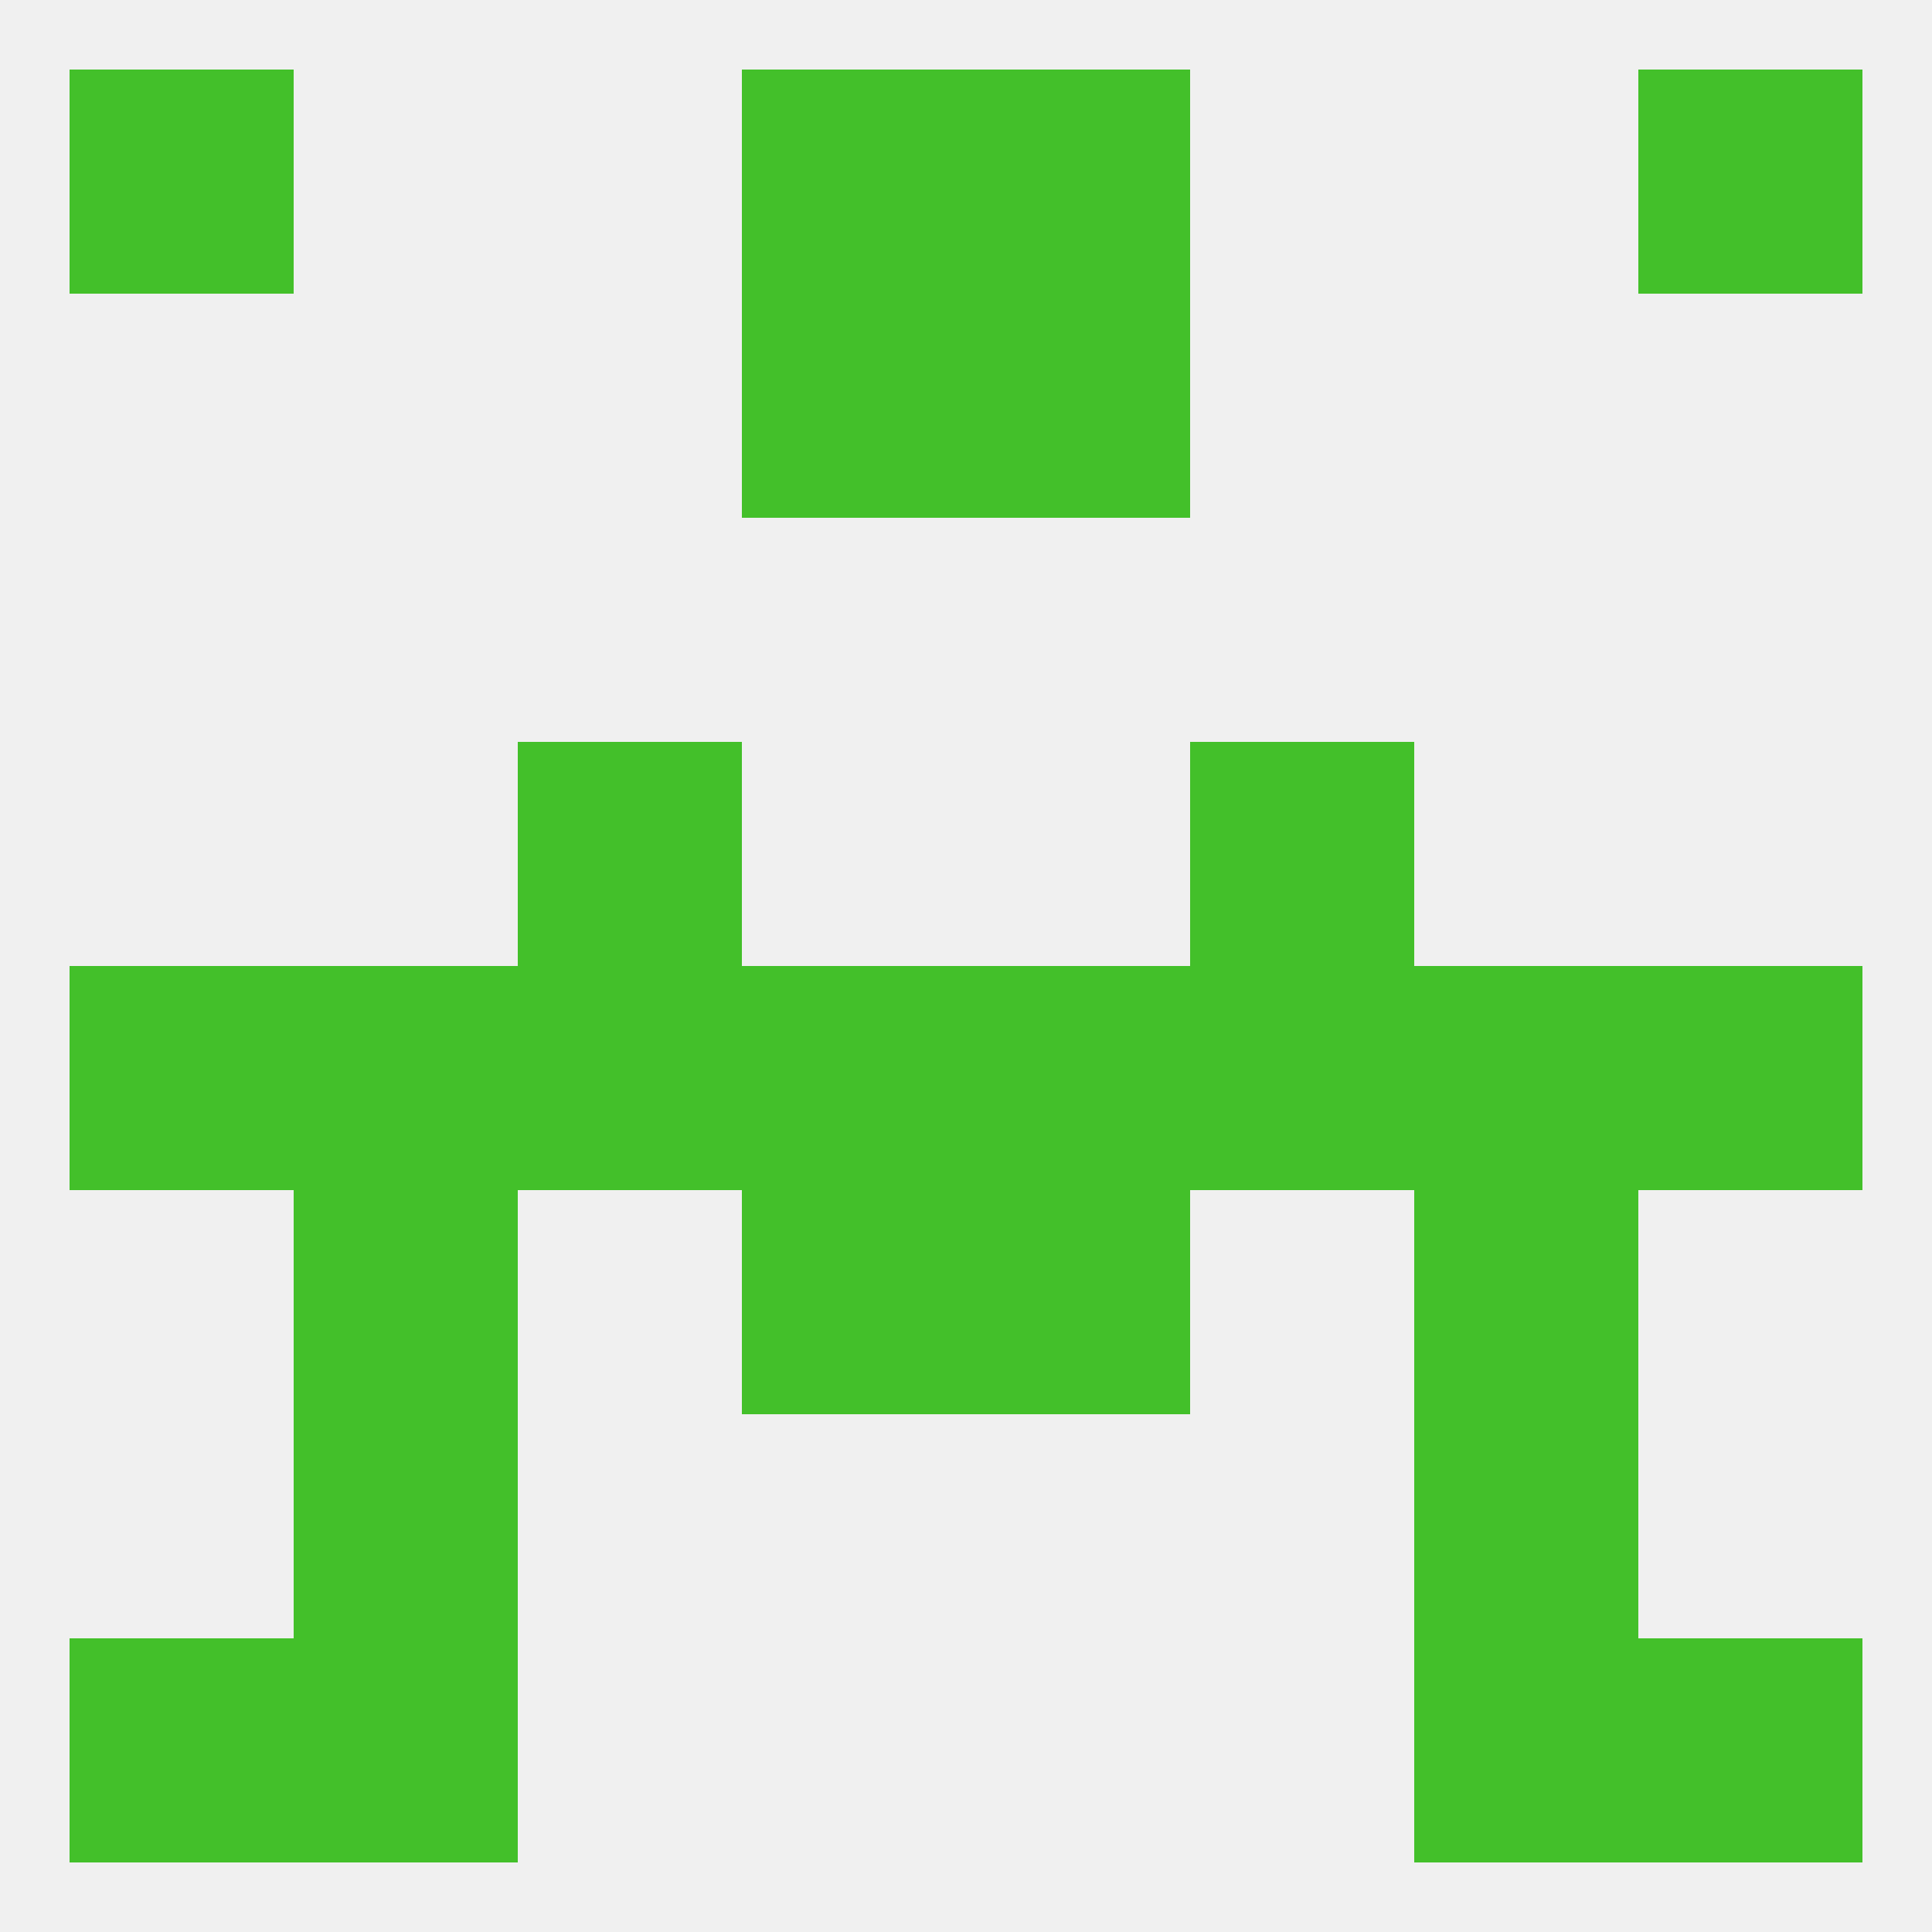
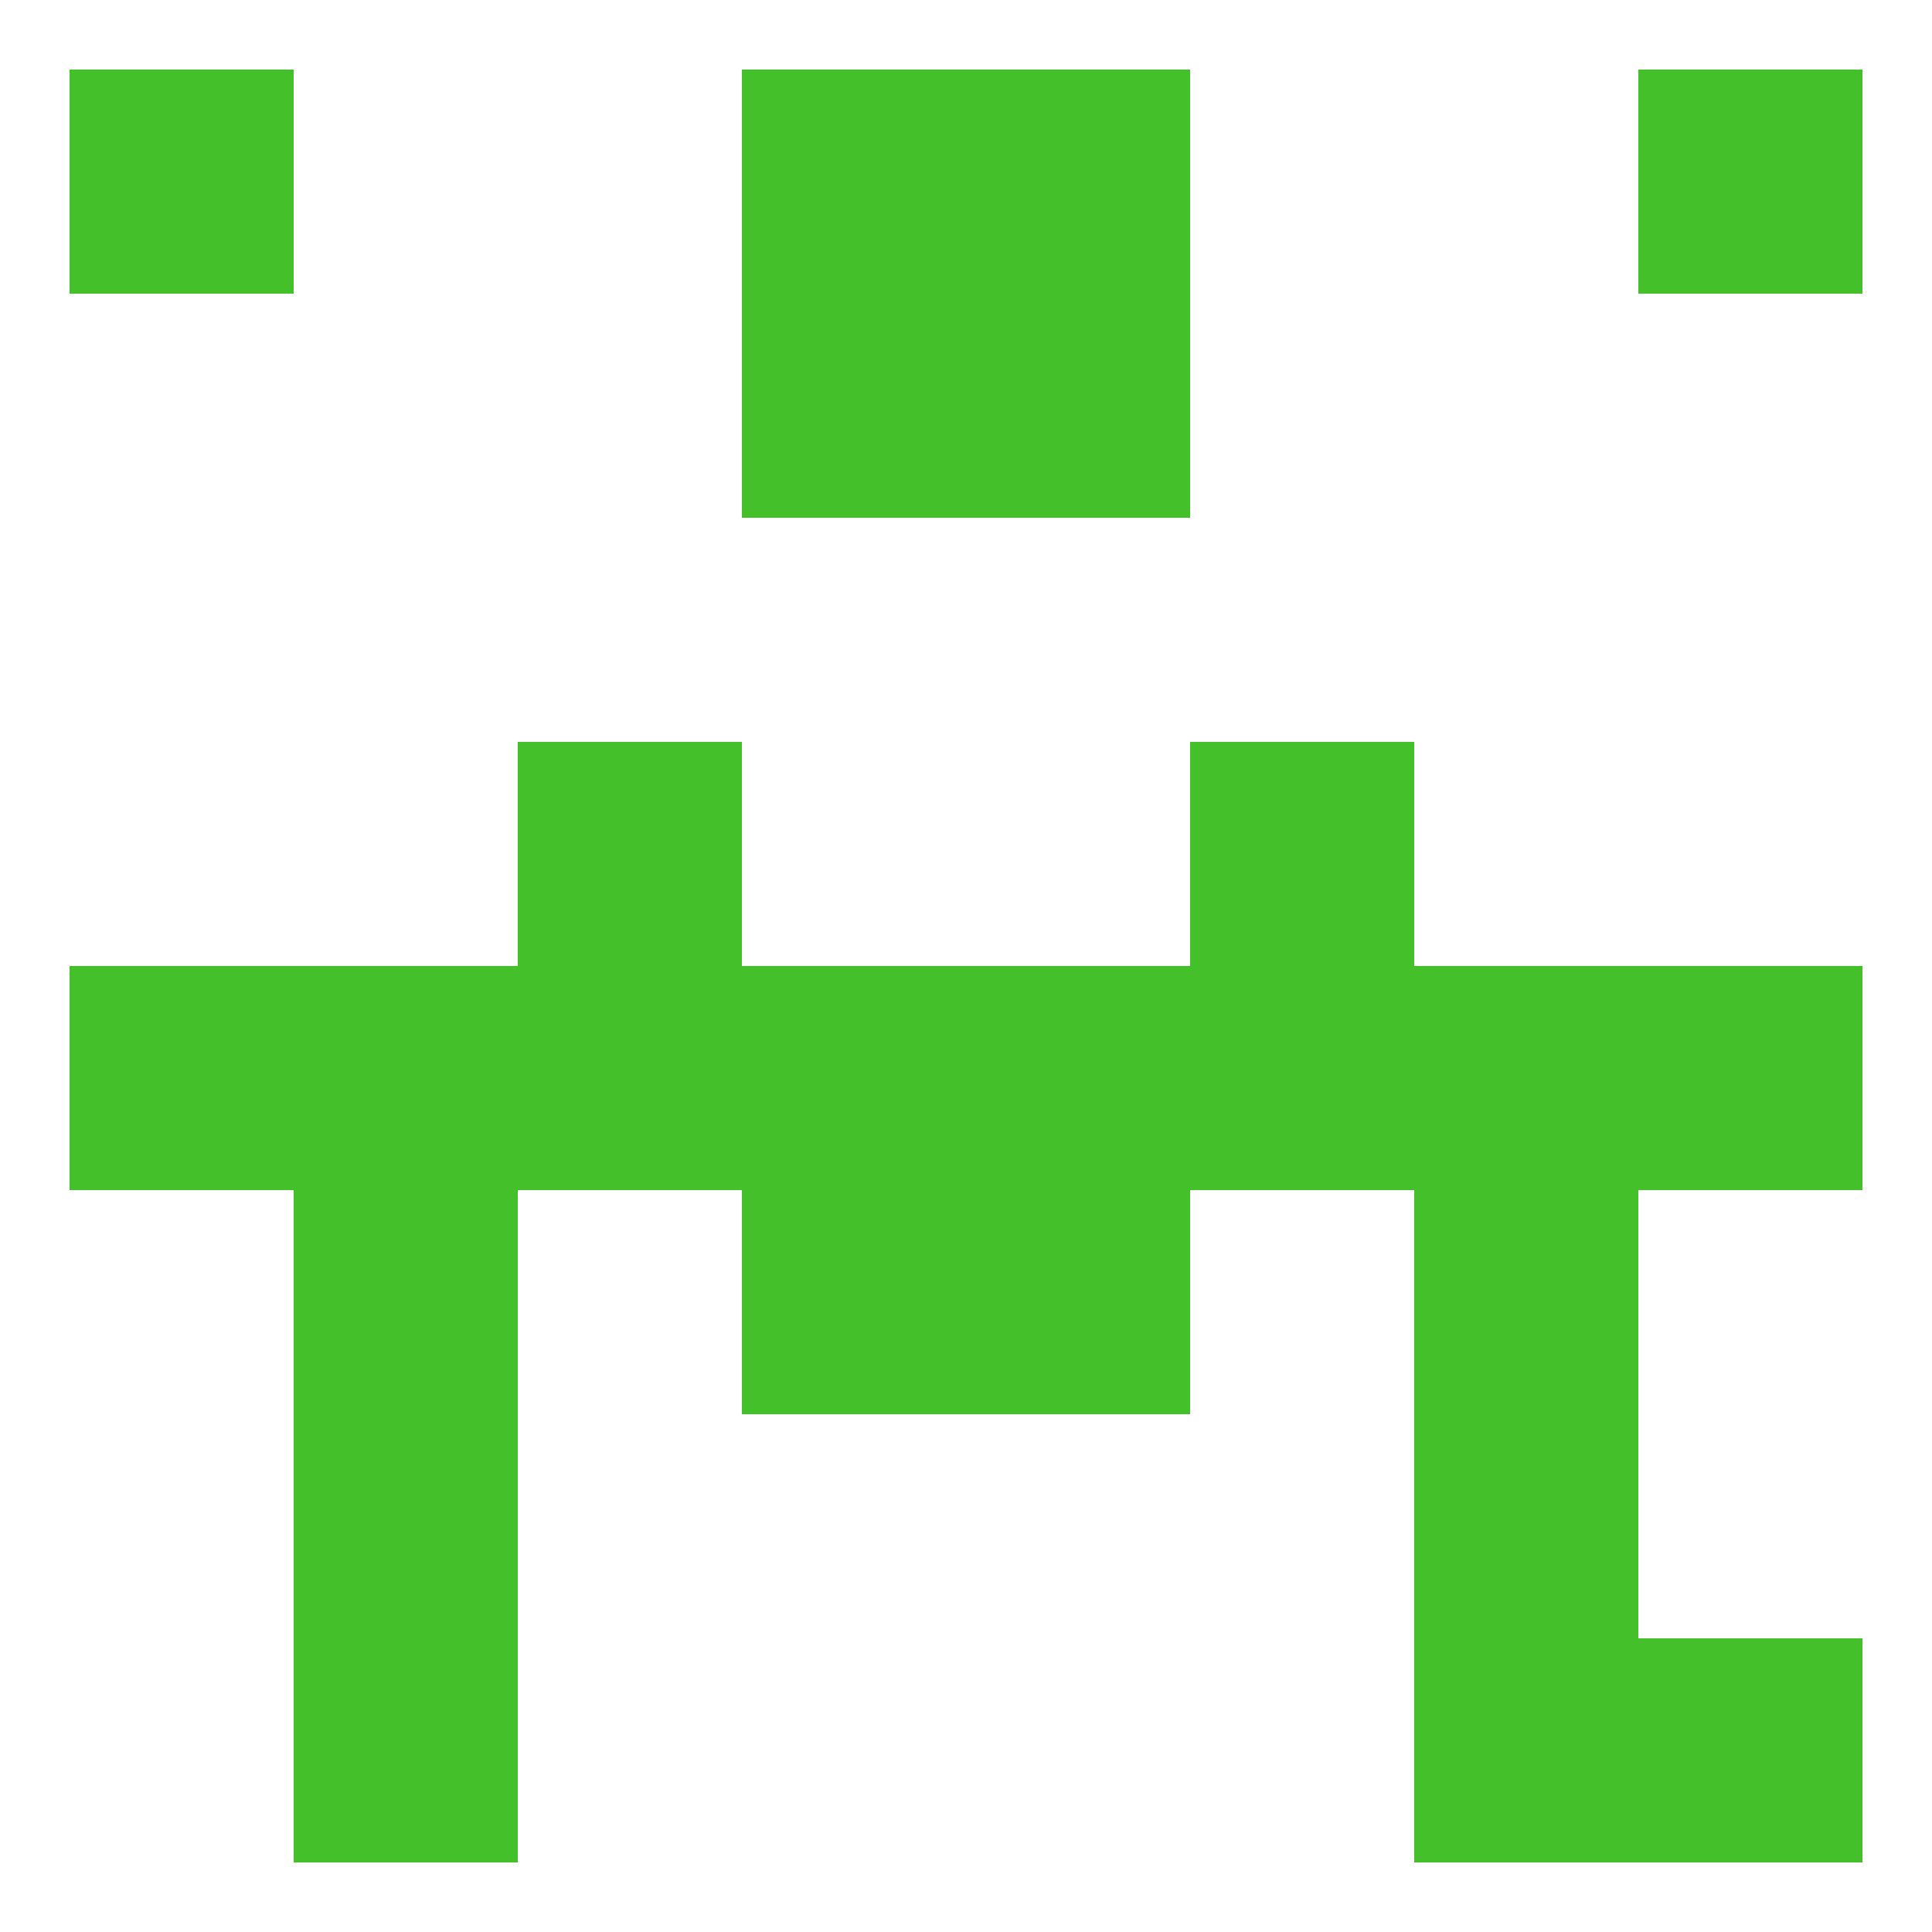
<svg xmlns="http://www.w3.org/2000/svg" version="1.1" baseprofile="full" width="250" height="250" viewBox="0 0 250 250">
-   <rect width="100%" height="100%" fill="rgba(240,240,240,255)" />
  <rect x="67" y="96" width="29" height="29" fill="rgba(67,192,42,255)" />
  <rect x="154" y="96" width="29" height="29" fill="rgba(67,192,42,255)" />
  <rect x="38" y="183" width="29" height="29" fill="rgba(67,192,42,255)" />
  <rect x="183" y="183" width="29" height="29" fill="rgba(67,192,42,255)" />
  <rect x="183" y="212" width="29" height="29" fill="rgba(67,192,42,255)" />
-   <rect x="9" y="212" width="29" height="29" fill="rgba(67,192,42,255)" />
  <rect x="212" y="212" width="29" height="29" fill="rgba(67,192,42,255)" />
  <rect x="38" y="212" width="29" height="29" fill="rgba(67,192,42,255)" />
  <rect x="125" y="9" width="29" height="29" fill="rgba(67,192,42,255)" />
  <rect x="9" y="9" width="29" height="29" fill="rgba(67,192,42,255)" />
  <rect x="212" y="9" width="29" height="29" fill="rgba(67,192,42,255)" />
  <rect x="96" y="9" width="29" height="29" fill="rgba(67,192,42,255)" />
  <rect x="96" y="38" width="29" height="29" fill="rgba(67,192,42,255)" />
  <rect x="125" y="38" width="29" height="29" fill="rgba(67,192,42,255)" />
  <rect x="212" y="125" width="29" height="29" fill="rgba(67,192,42,255)" />
  <rect x="125" y="125" width="29" height="29" fill="rgba(67,192,42,255)" />
  <rect x="154" y="125" width="29" height="29" fill="rgba(67,192,42,255)" />
  <rect x="38" y="125" width="29" height="29" fill="rgba(67,192,42,255)" />
  <rect x="9" y="125" width="29" height="29" fill="rgba(67,192,42,255)" />
  <rect x="96" y="125" width="29" height="29" fill="rgba(67,192,42,255)" />
  <rect x="67" y="125" width="29" height="29" fill="rgba(67,192,42,255)" />
  <rect x="183" y="125" width="29" height="29" fill="rgba(67,192,42,255)" />
  <rect x="96" y="154" width="29" height="29" fill="rgba(67,192,42,255)" />
  <rect x="125" y="154" width="29" height="29" fill="rgba(67,192,42,255)" />
  <rect x="38" y="154" width="29" height="29" fill="rgba(67,192,42,255)" />
  <rect x="183" y="154" width="29" height="29" fill="rgba(67,192,42,255)" />
</svg>